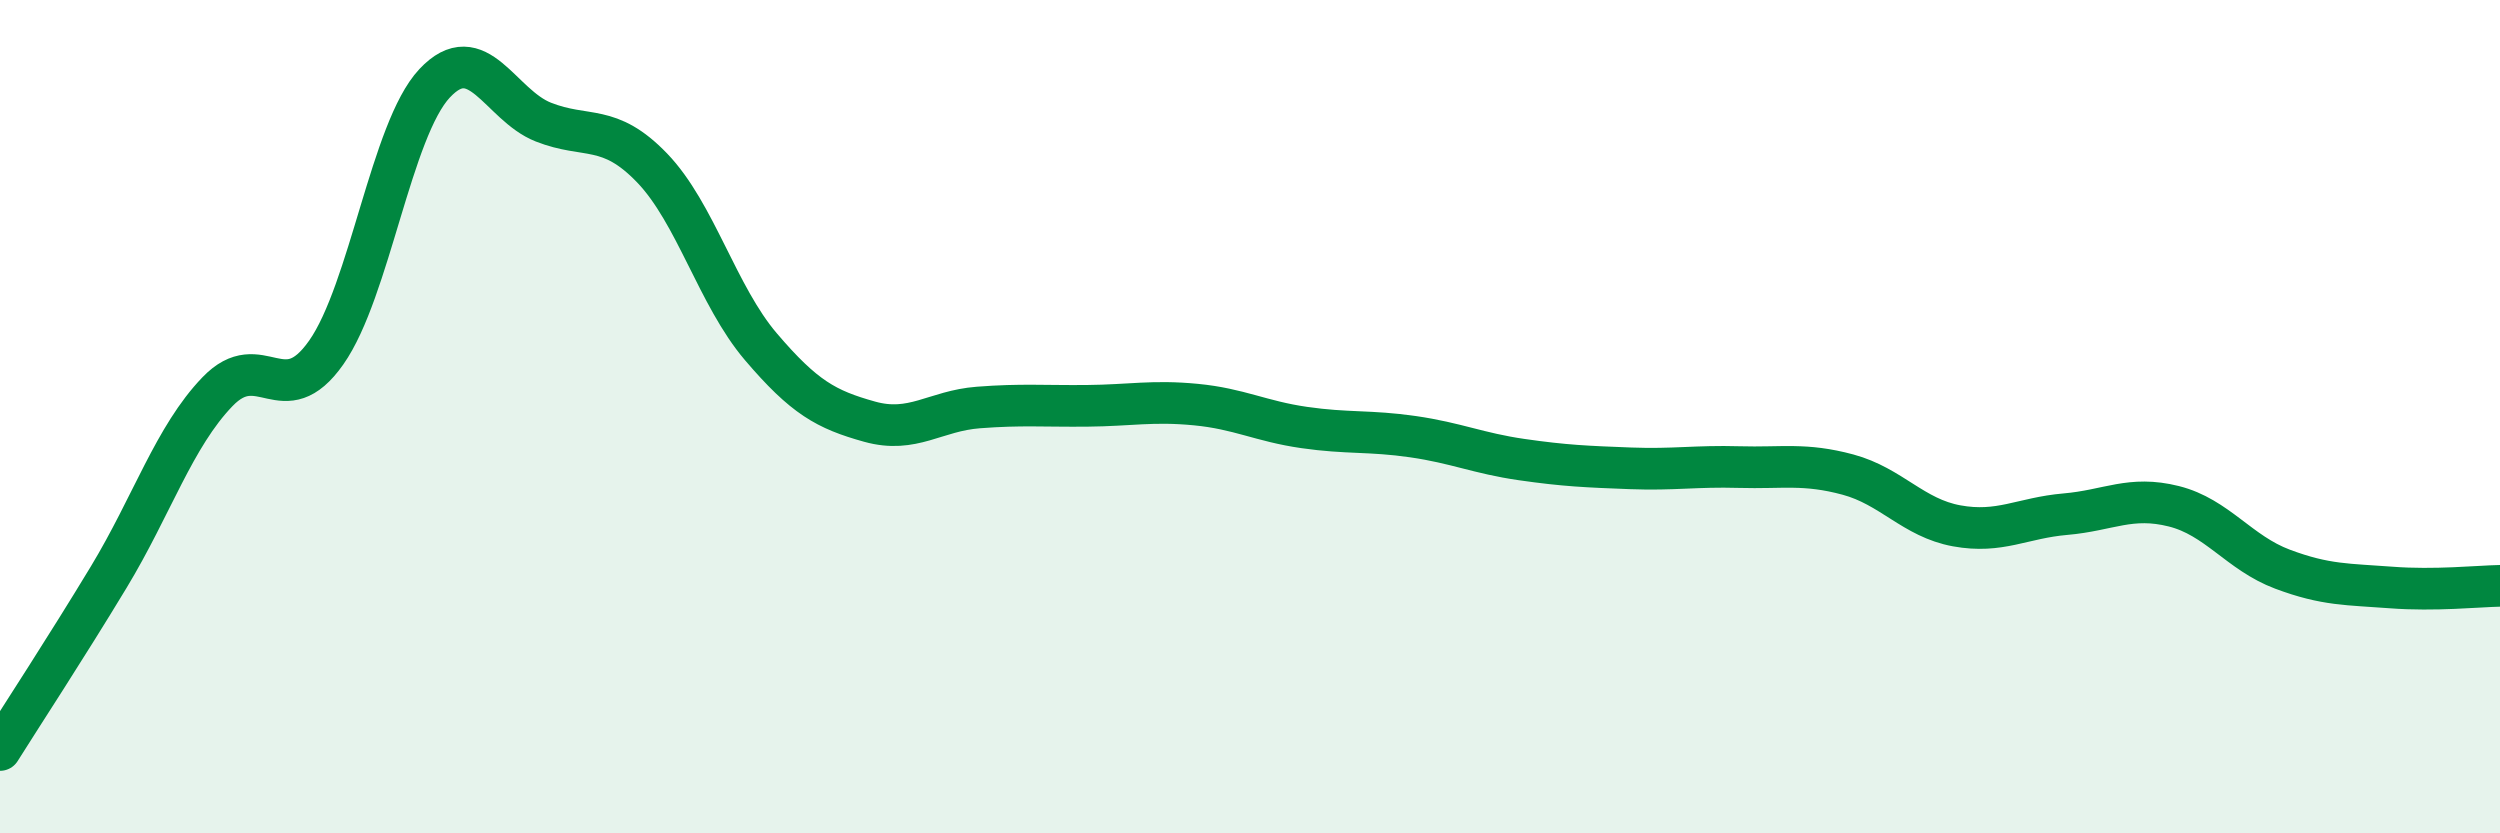
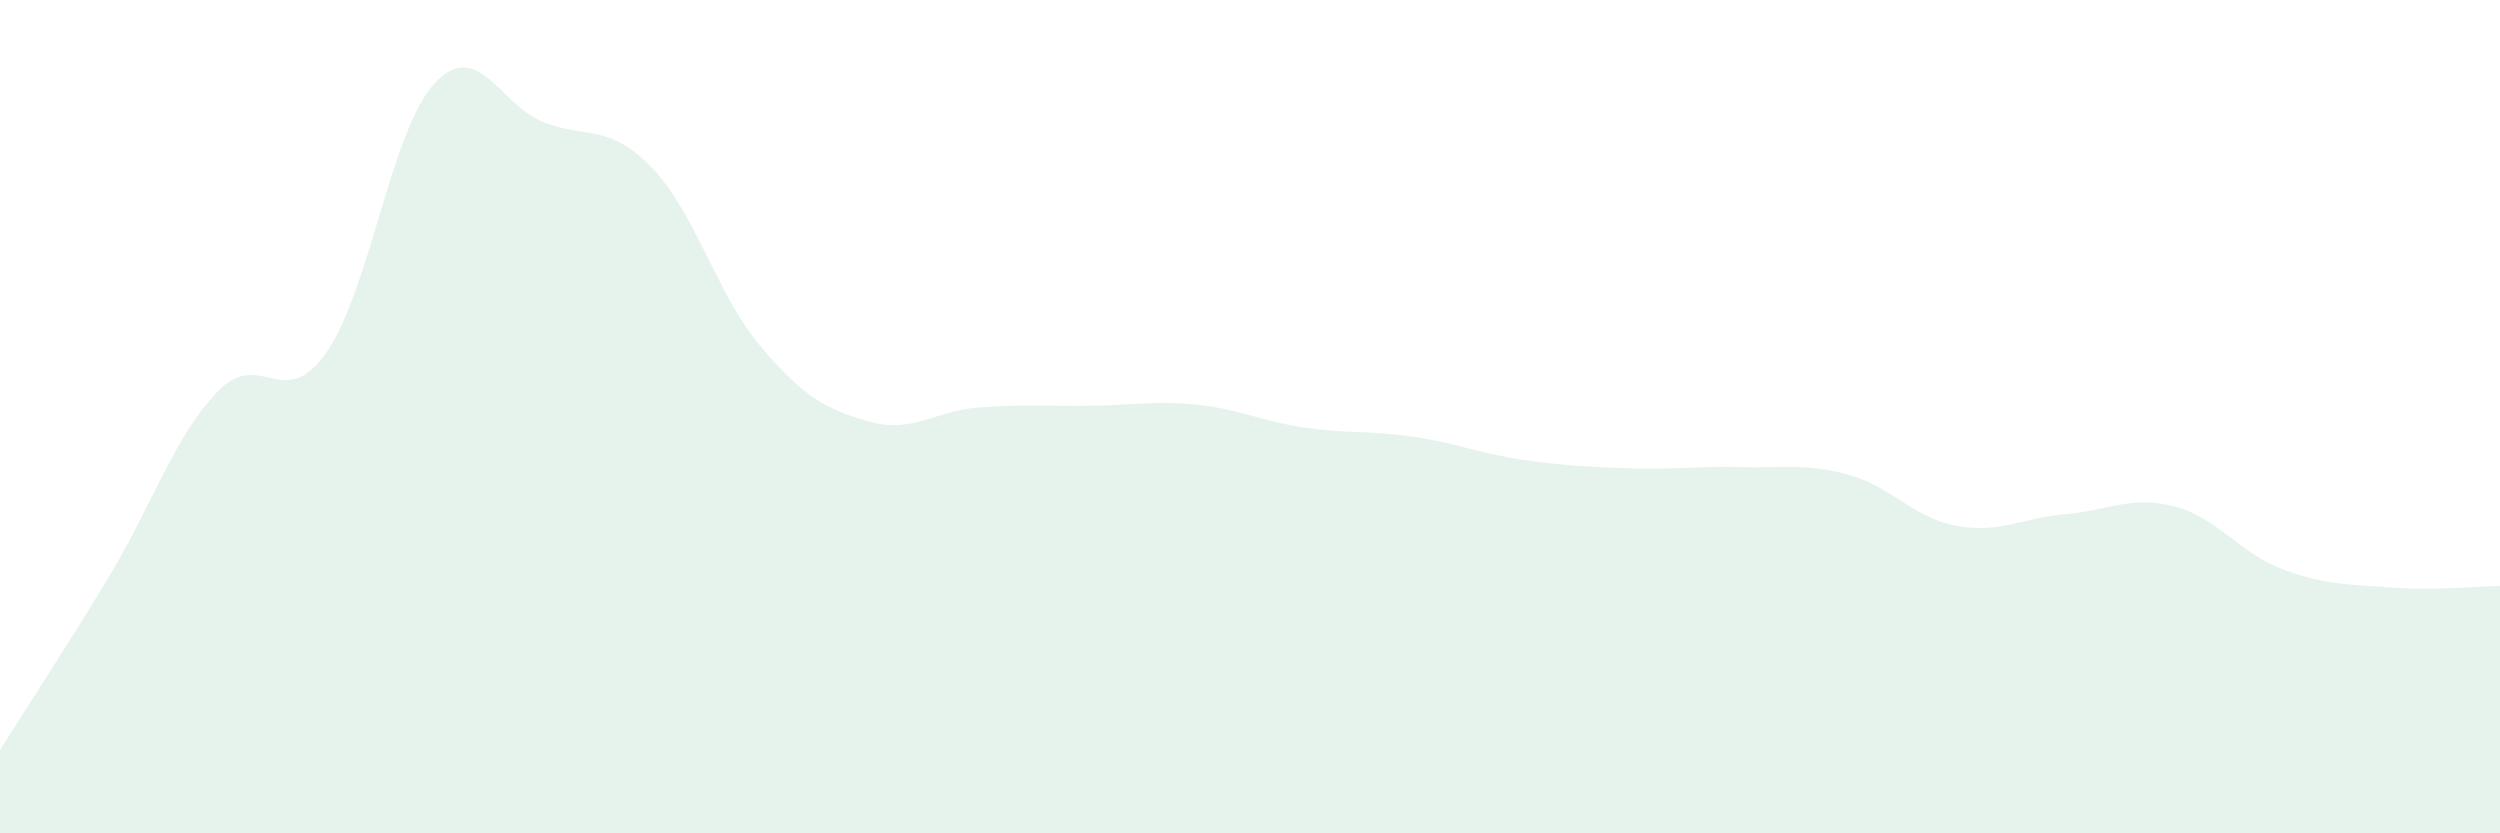
<svg xmlns="http://www.w3.org/2000/svg" width="60" height="20" viewBox="0 0 60 20">
  <path d="M 0,18 C 0.52,17.17 1.57,15.57 2.61,13.85 C 3.65,12.13 4.18,10.48 5.22,9.4 C 6.26,8.32 6.79,9.94 7.83,8.46 C 8.87,6.98 9.39,3.11 10.43,2 C 11.47,0.89 12,2.52 13.04,2.93 C 14.08,3.34 14.61,2.95 15.65,4.03 C 16.69,5.11 17.22,7.1 18.26,8.32 C 19.3,9.54 19.83,9.83 20.87,10.12 C 21.91,10.41 22.44,9.86 23.48,9.78 C 24.52,9.7 25.05,9.75 26.09,9.74 C 27.13,9.73 27.66,9.61 28.7,9.71 C 29.74,9.81 30.26,10.11 31.3,10.26 C 32.34,10.41 32.87,10.33 33.91,10.48 C 34.95,10.63 35.48,10.88 36.52,11.03 C 37.56,11.18 38.09,11.2 39.13,11.24 C 40.17,11.28 40.7,11.18 41.74,11.21 C 42.78,11.24 43.31,11.11 44.35,11.39 C 45.39,11.67 45.92,12.43 46.96,12.62 C 48,12.81 48.53,12.43 49.57,12.34 C 50.61,12.25 51.13,11.89 52.17,12.15 C 53.21,12.41 53.74,13.27 54.78,13.66 C 55.82,14.05 56.35,14.02 57.39,14.1 C 58.43,14.18 59.48,14.07 60,14.06L60 20L0 20Z" fill="#008740" opacity="0.1" stroke-linecap="round" stroke-linejoin="round" />
-   <path d="M 0,18 C 0.52,17.17 1.57,15.57 2.61,13.85 C 3.65,12.13 4.18,10.48 5.22,9.4 C 6.26,8.32 6.79,9.94 7.83,8.46 C 8.87,6.98 9.39,3.11 10.43,2 C 11.47,0.89 12,2.52 13.04,2.93 C 14.08,3.34 14.61,2.95 15.65,4.03 C 16.69,5.11 17.22,7.1 18.26,8.32 C 19.3,9.54 19.83,9.83 20.87,10.12 C 21.91,10.41 22.44,9.86 23.48,9.78 C 24.52,9.7 25.05,9.75 26.09,9.74 C 27.13,9.73 27.66,9.61 28.7,9.71 C 29.74,9.81 30.26,10.11 31.3,10.26 C 32.34,10.41 32.87,10.33 33.91,10.48 C 34.95,10.63 35.48,10.88 36.52,11.03 C 37.56,11.18 38.09,11.2 39.13,11.24 C 40.17,11.28 40.7,11.18 41.74,11.21 C 42.78,11.24 43.31,11.11 44.35,11.39 C 45.39,11.67 45.92,12.43 46.96,12.62 C 48,12.81 48.53,12.43 49.57,12.34 C 50.61,12.25 51.13,11.89 52.17,12.15 C 53.21,12.41 53.74,13.27 54.78,13.66 C 55.82,14.05 56.35,14.02 57.39,14.1 C 58.43,14.18 59.48,14.07 60,14.06" stroke="#008740" stroke-width="1" fill="none" stroke-linecap="round" stroke-linejoin="round" />
</svg>